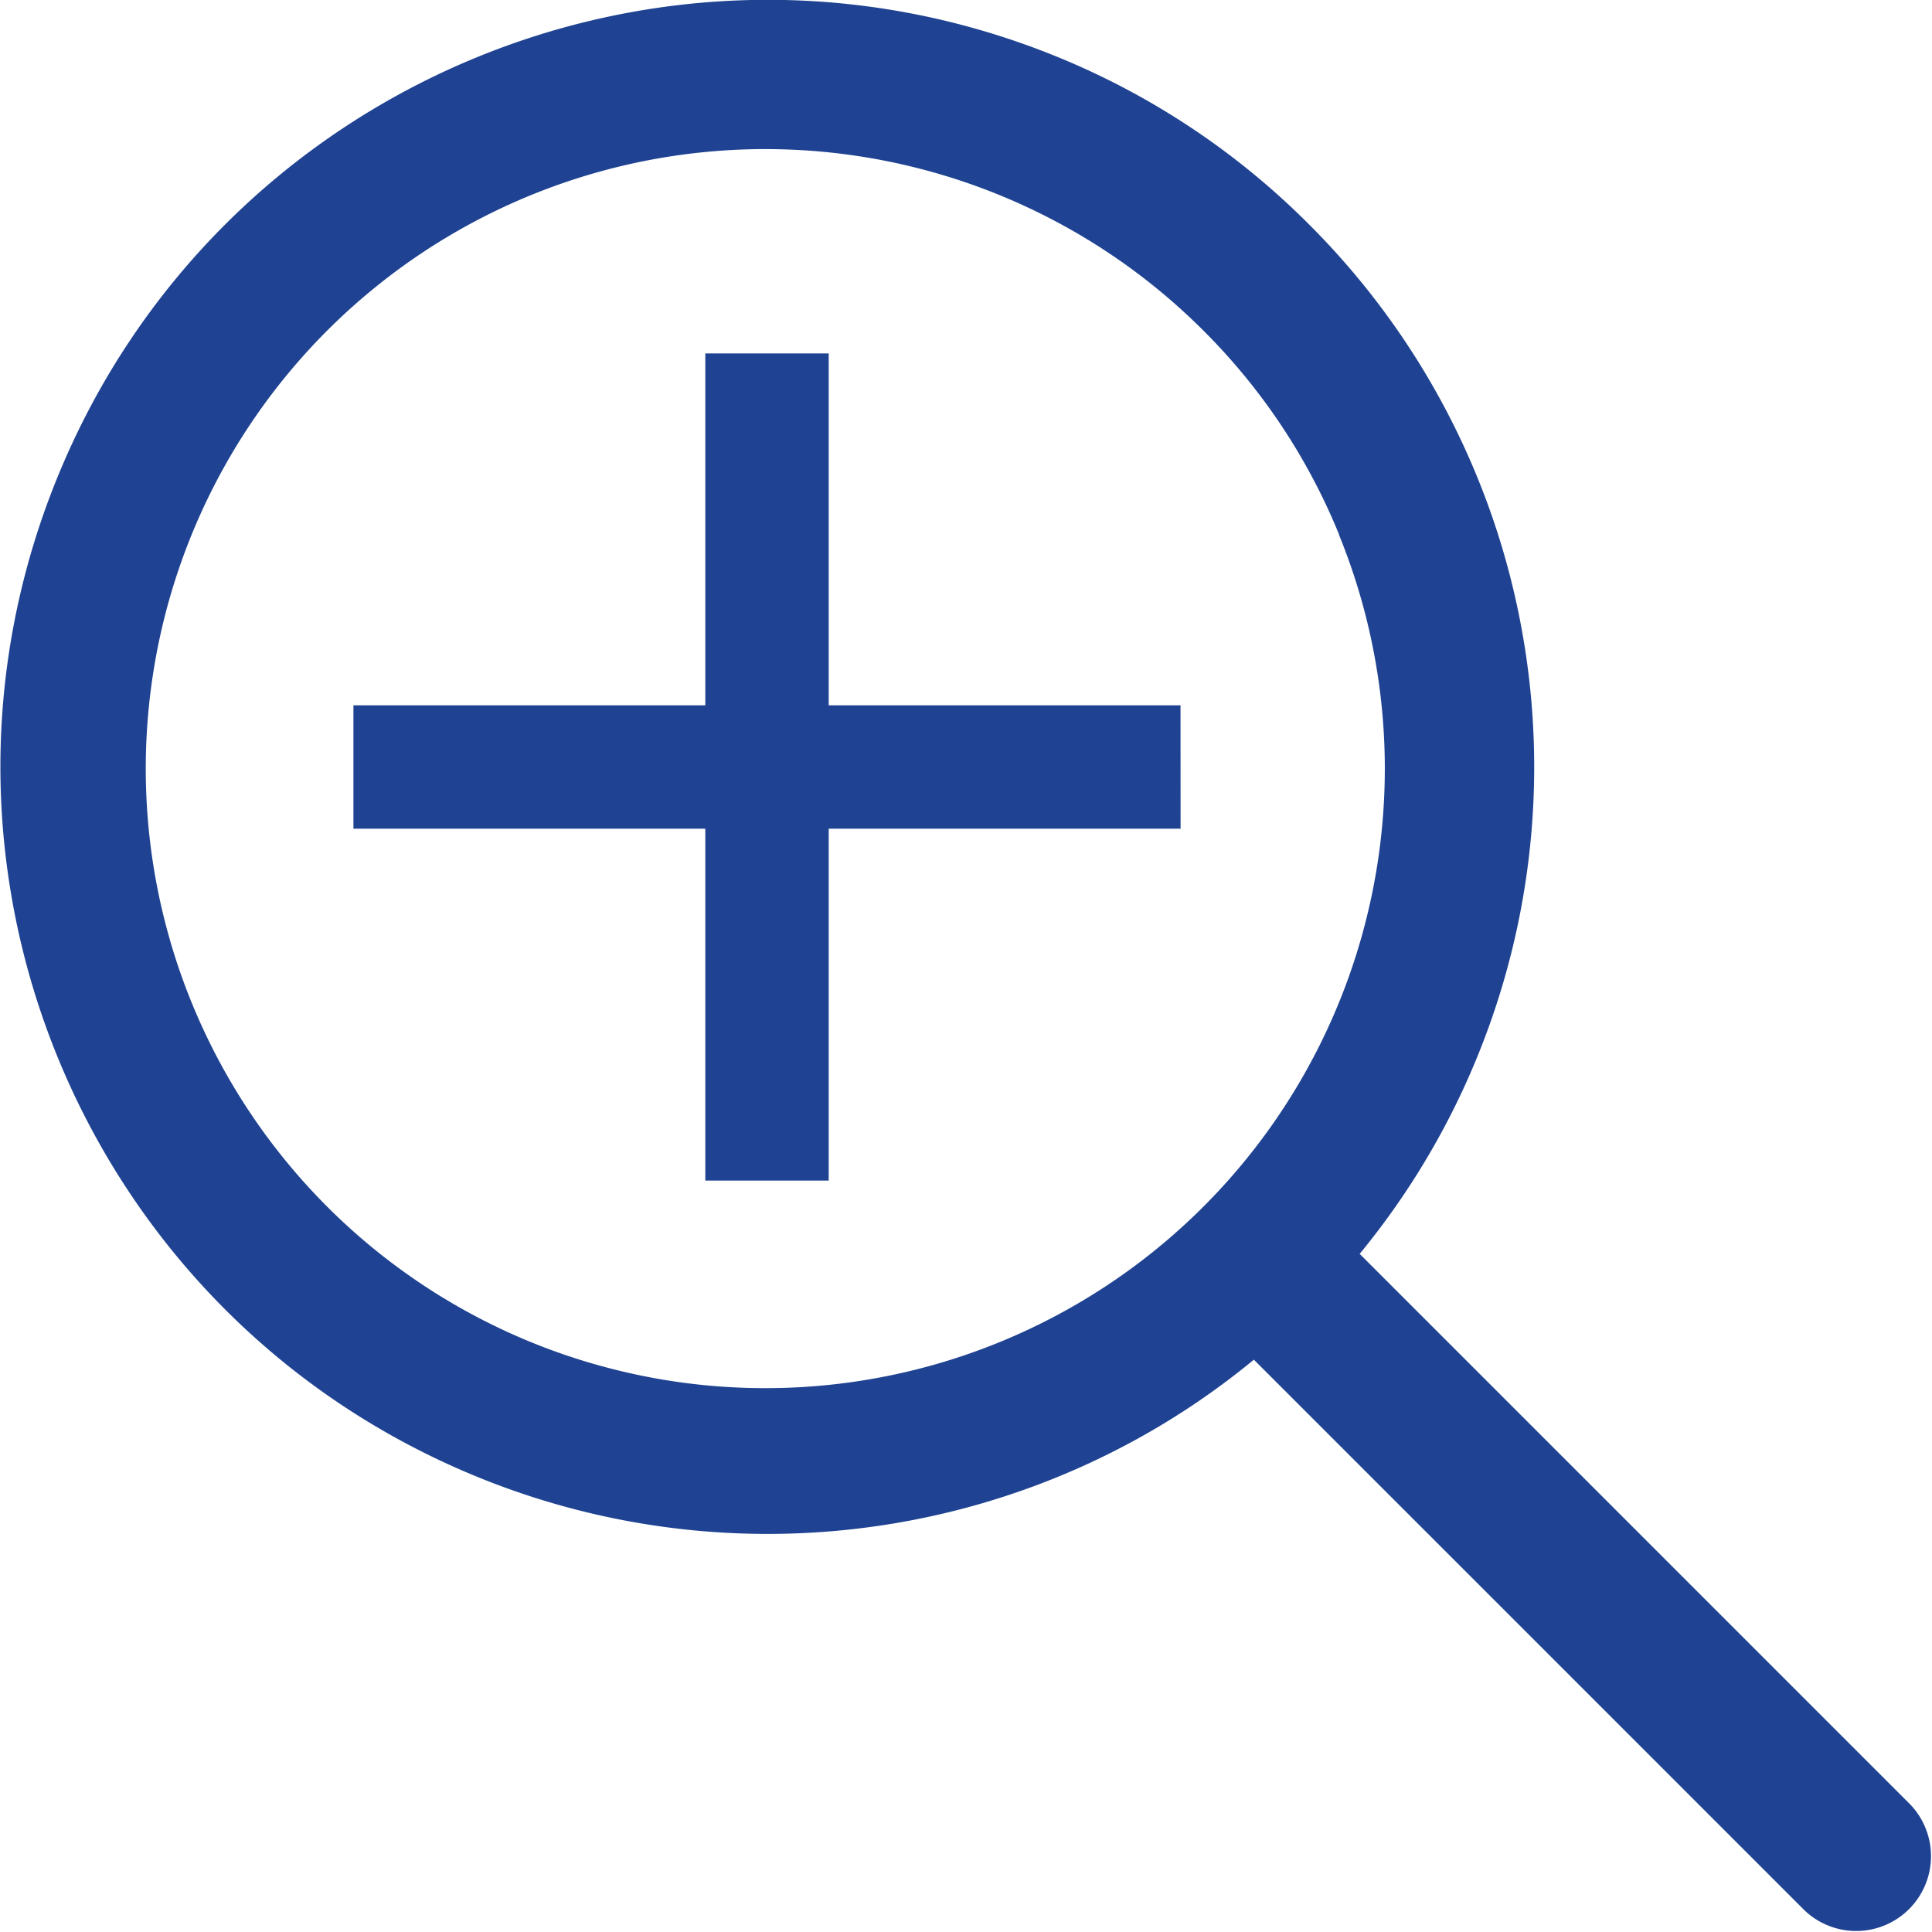
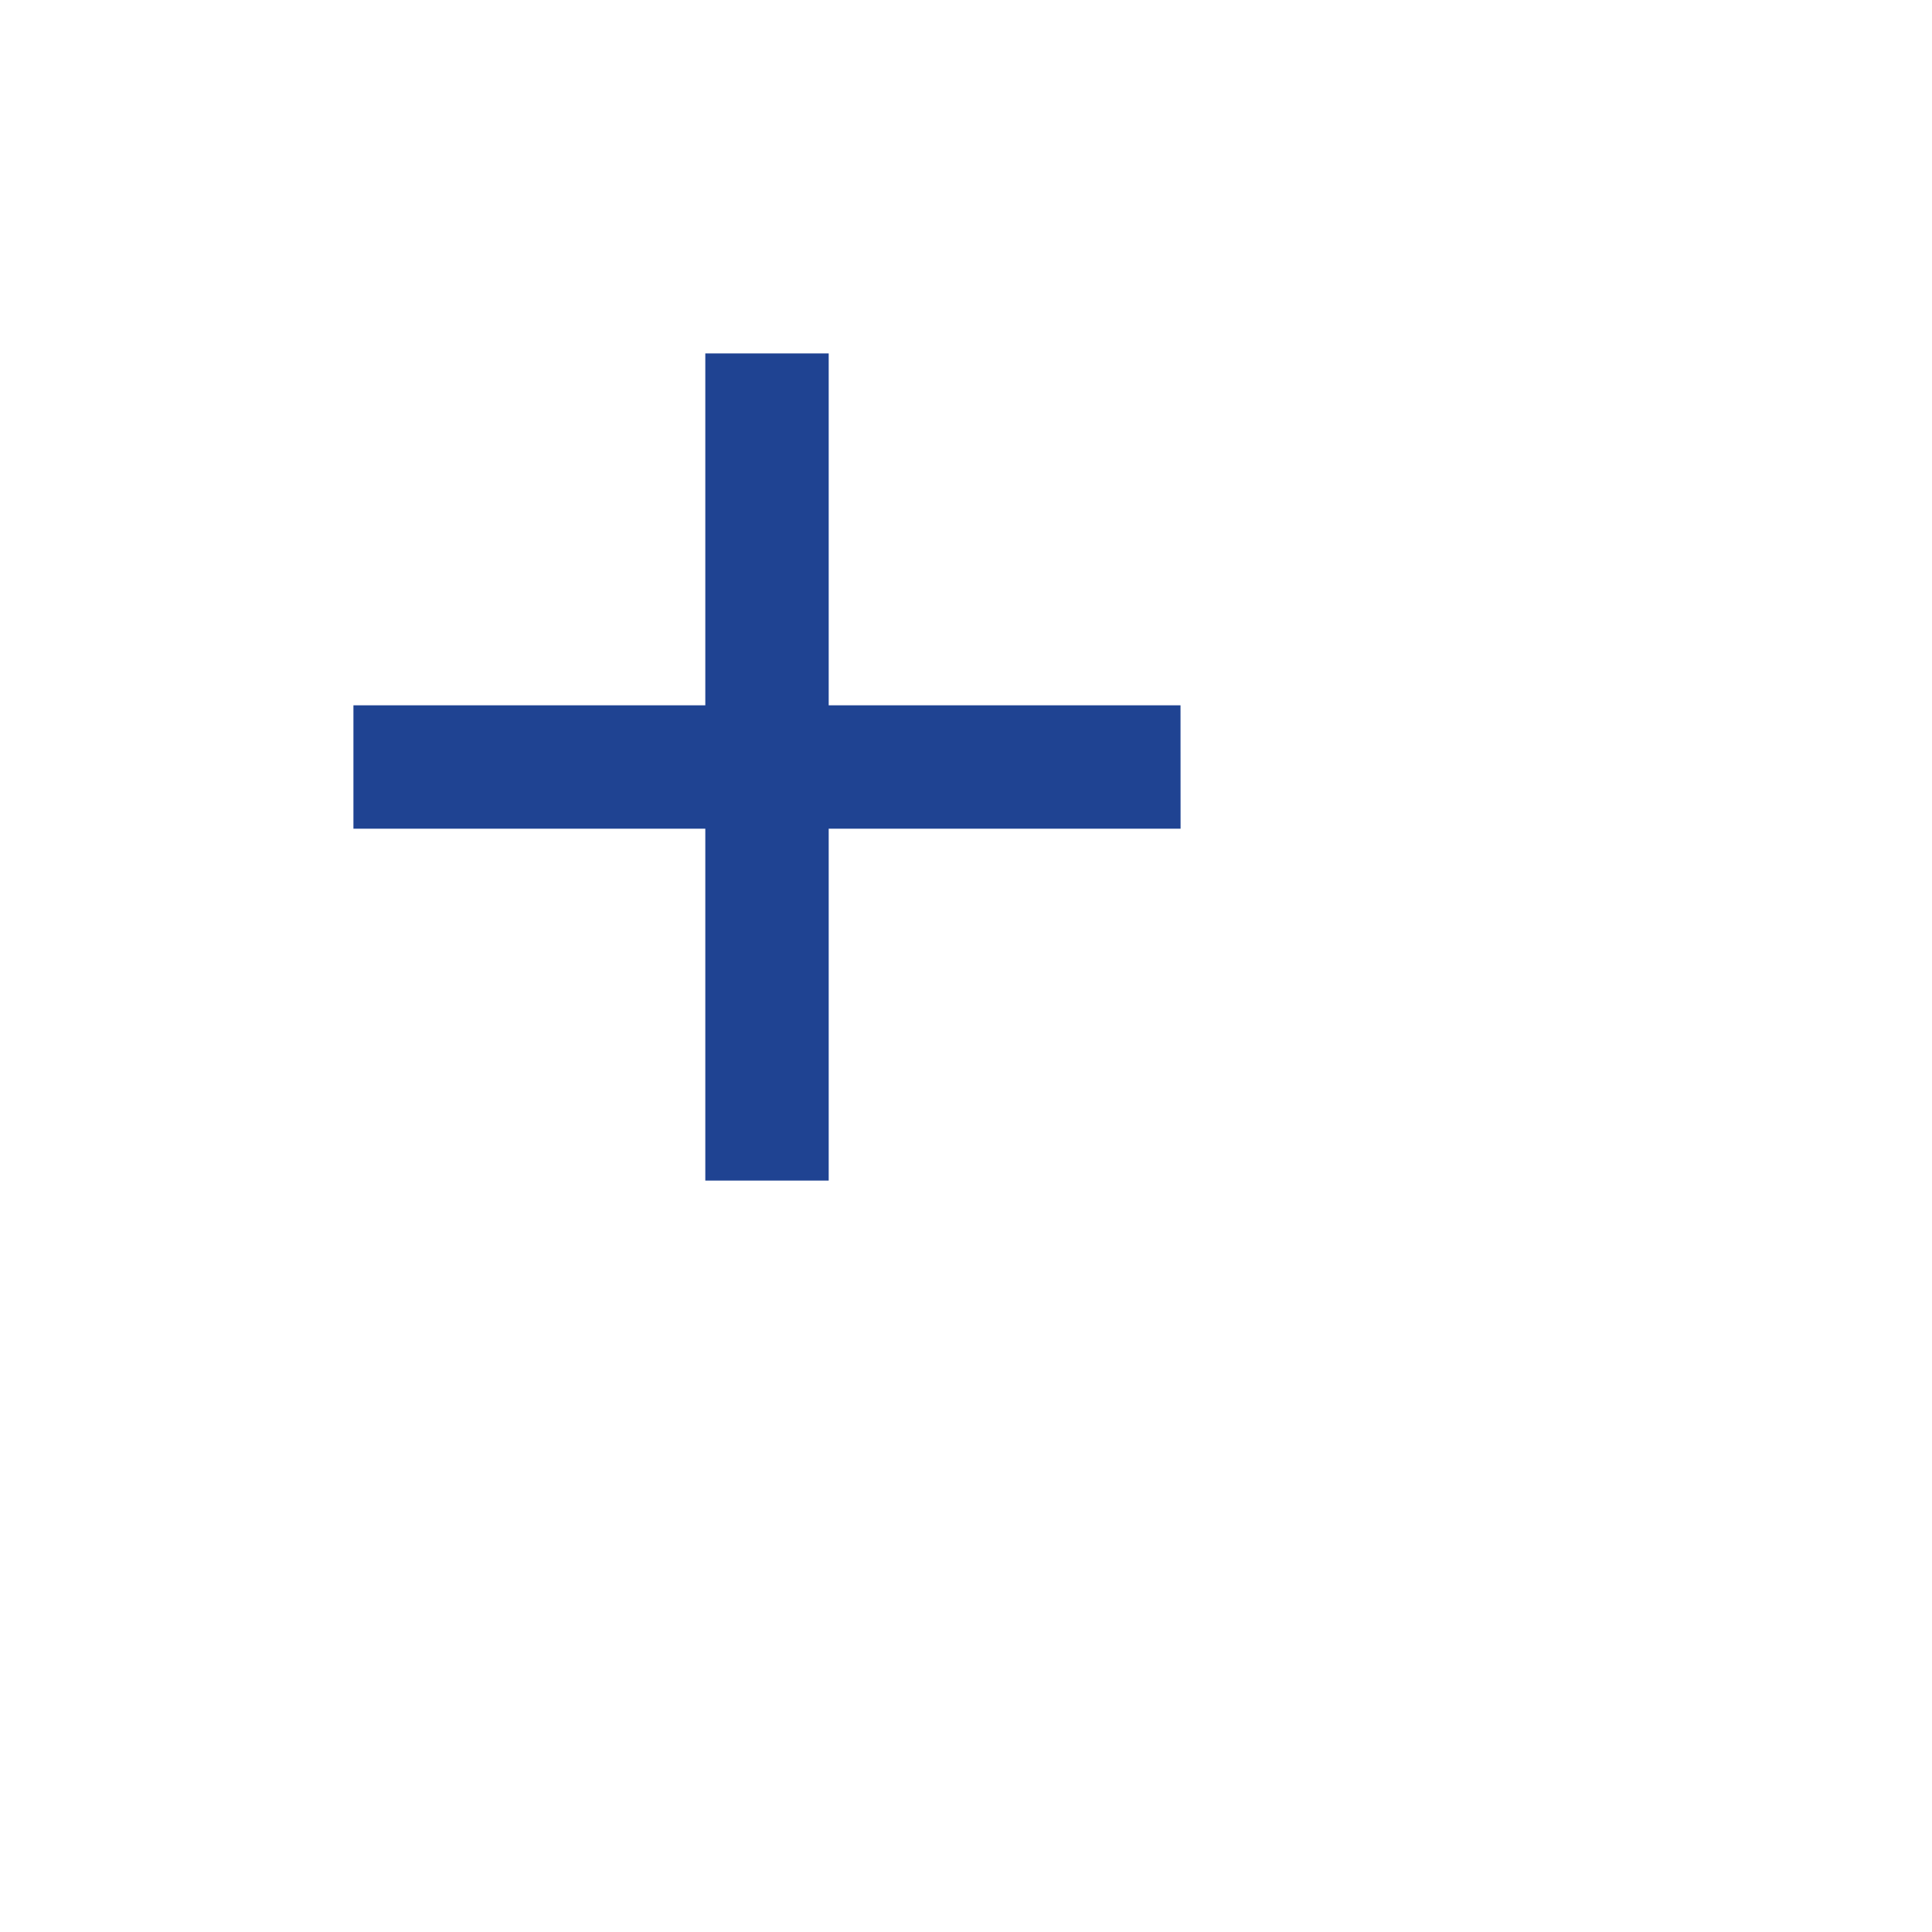
<svg xmlns="http://www.w3.org/2000/svg" data-name="レイヤー_1" viewBox="0 0 30 30">
  <g data-name="グループ_76">
    <g data-name="グループ_74">
      <g data-name="グループ_70">
-         <path data-name="パス_23" d="M16.391.872c-6.096-2.47-13.04.47-15.51 6.566-2.47 6.095.47 13.04 6.566 15.509a11.909 11.909 0 008.944 0 11.8 11.8 0 003.079-1.834l8.547 8.547a1.162 1.162 0 001.643-1.643l-8.547-8.547a11.9 11.9 0 00-.782-15.981 11.831 11.831 0 00-3.94-2.617m4.4 7.43a9.62 9.62 0 11-2.106-3.17A9.557 9.557 0 0120.793 8.3" fill="#1f4392" />
        <path data-name="パス_24" d="M18.33 10.952h-5.462V5.488h-1.916v5.464H5.488v1.916h5.464v5.464h1.916v-5.464h5.464l-.001-1.916z" fill="#1f4392" />
        <path data-name="長方形_66" fill="none" d="M0 0h30v30H0z" />
      </g>
    </g>
  </g>
</svg>